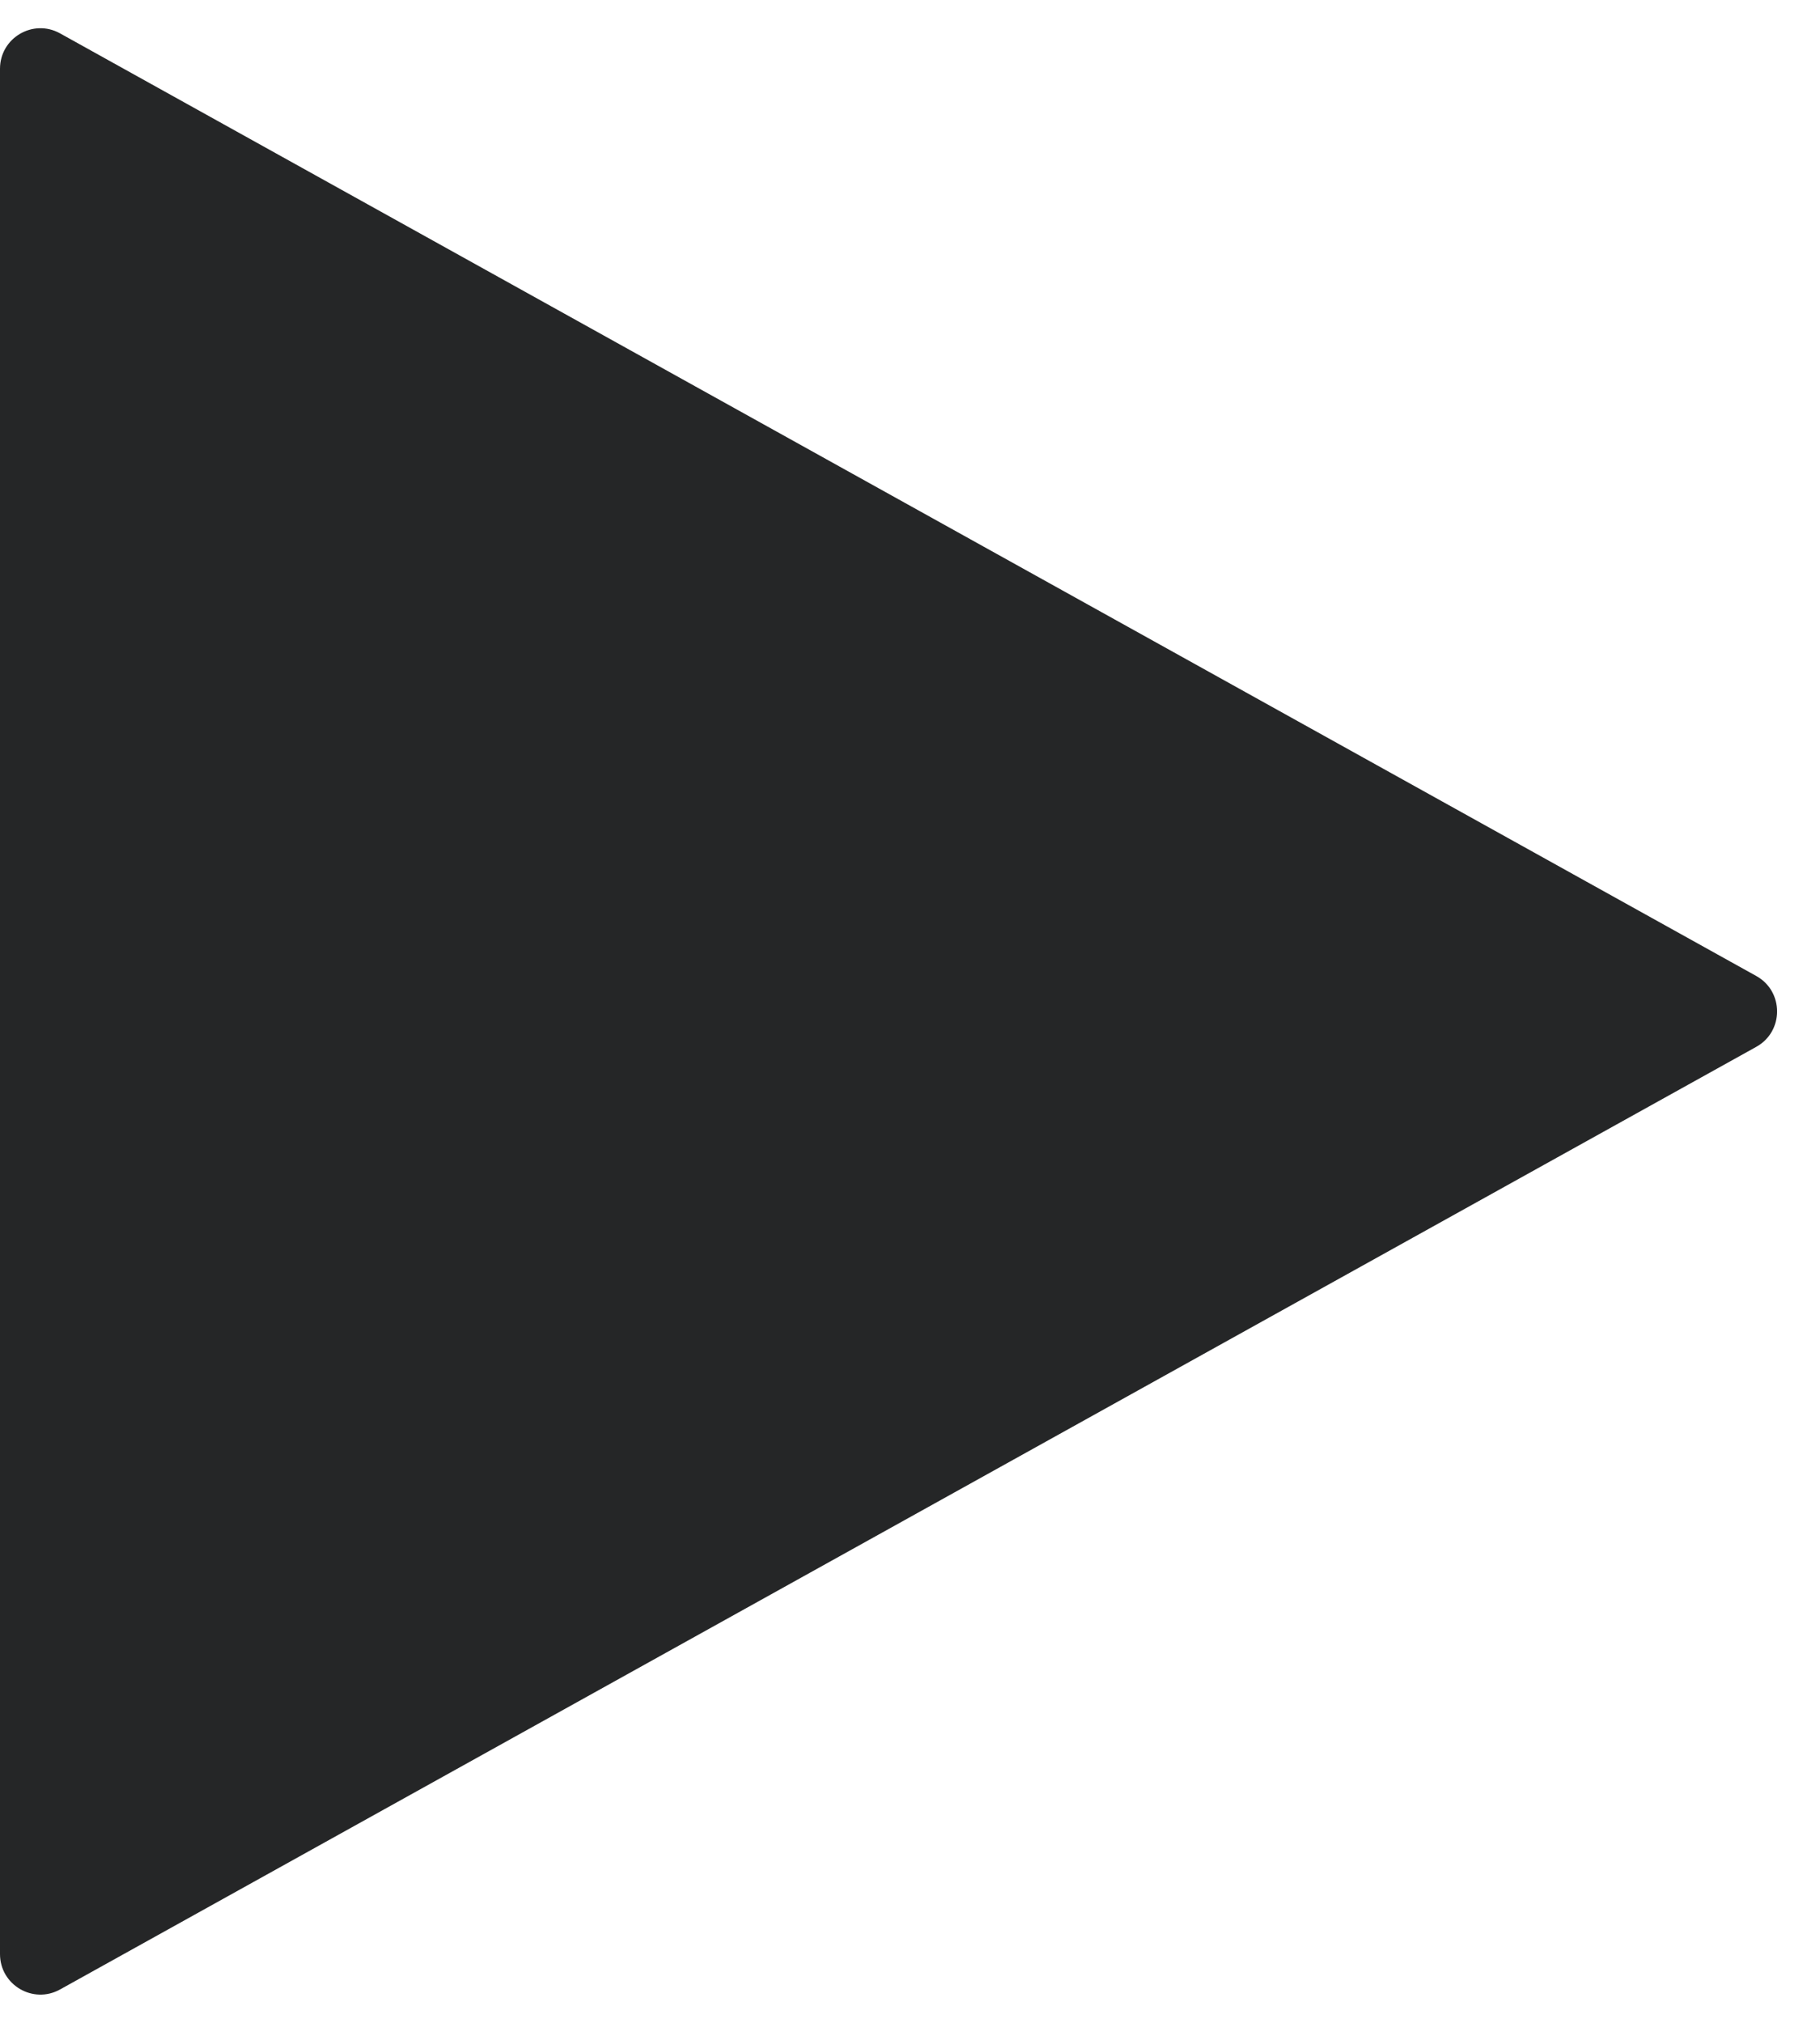
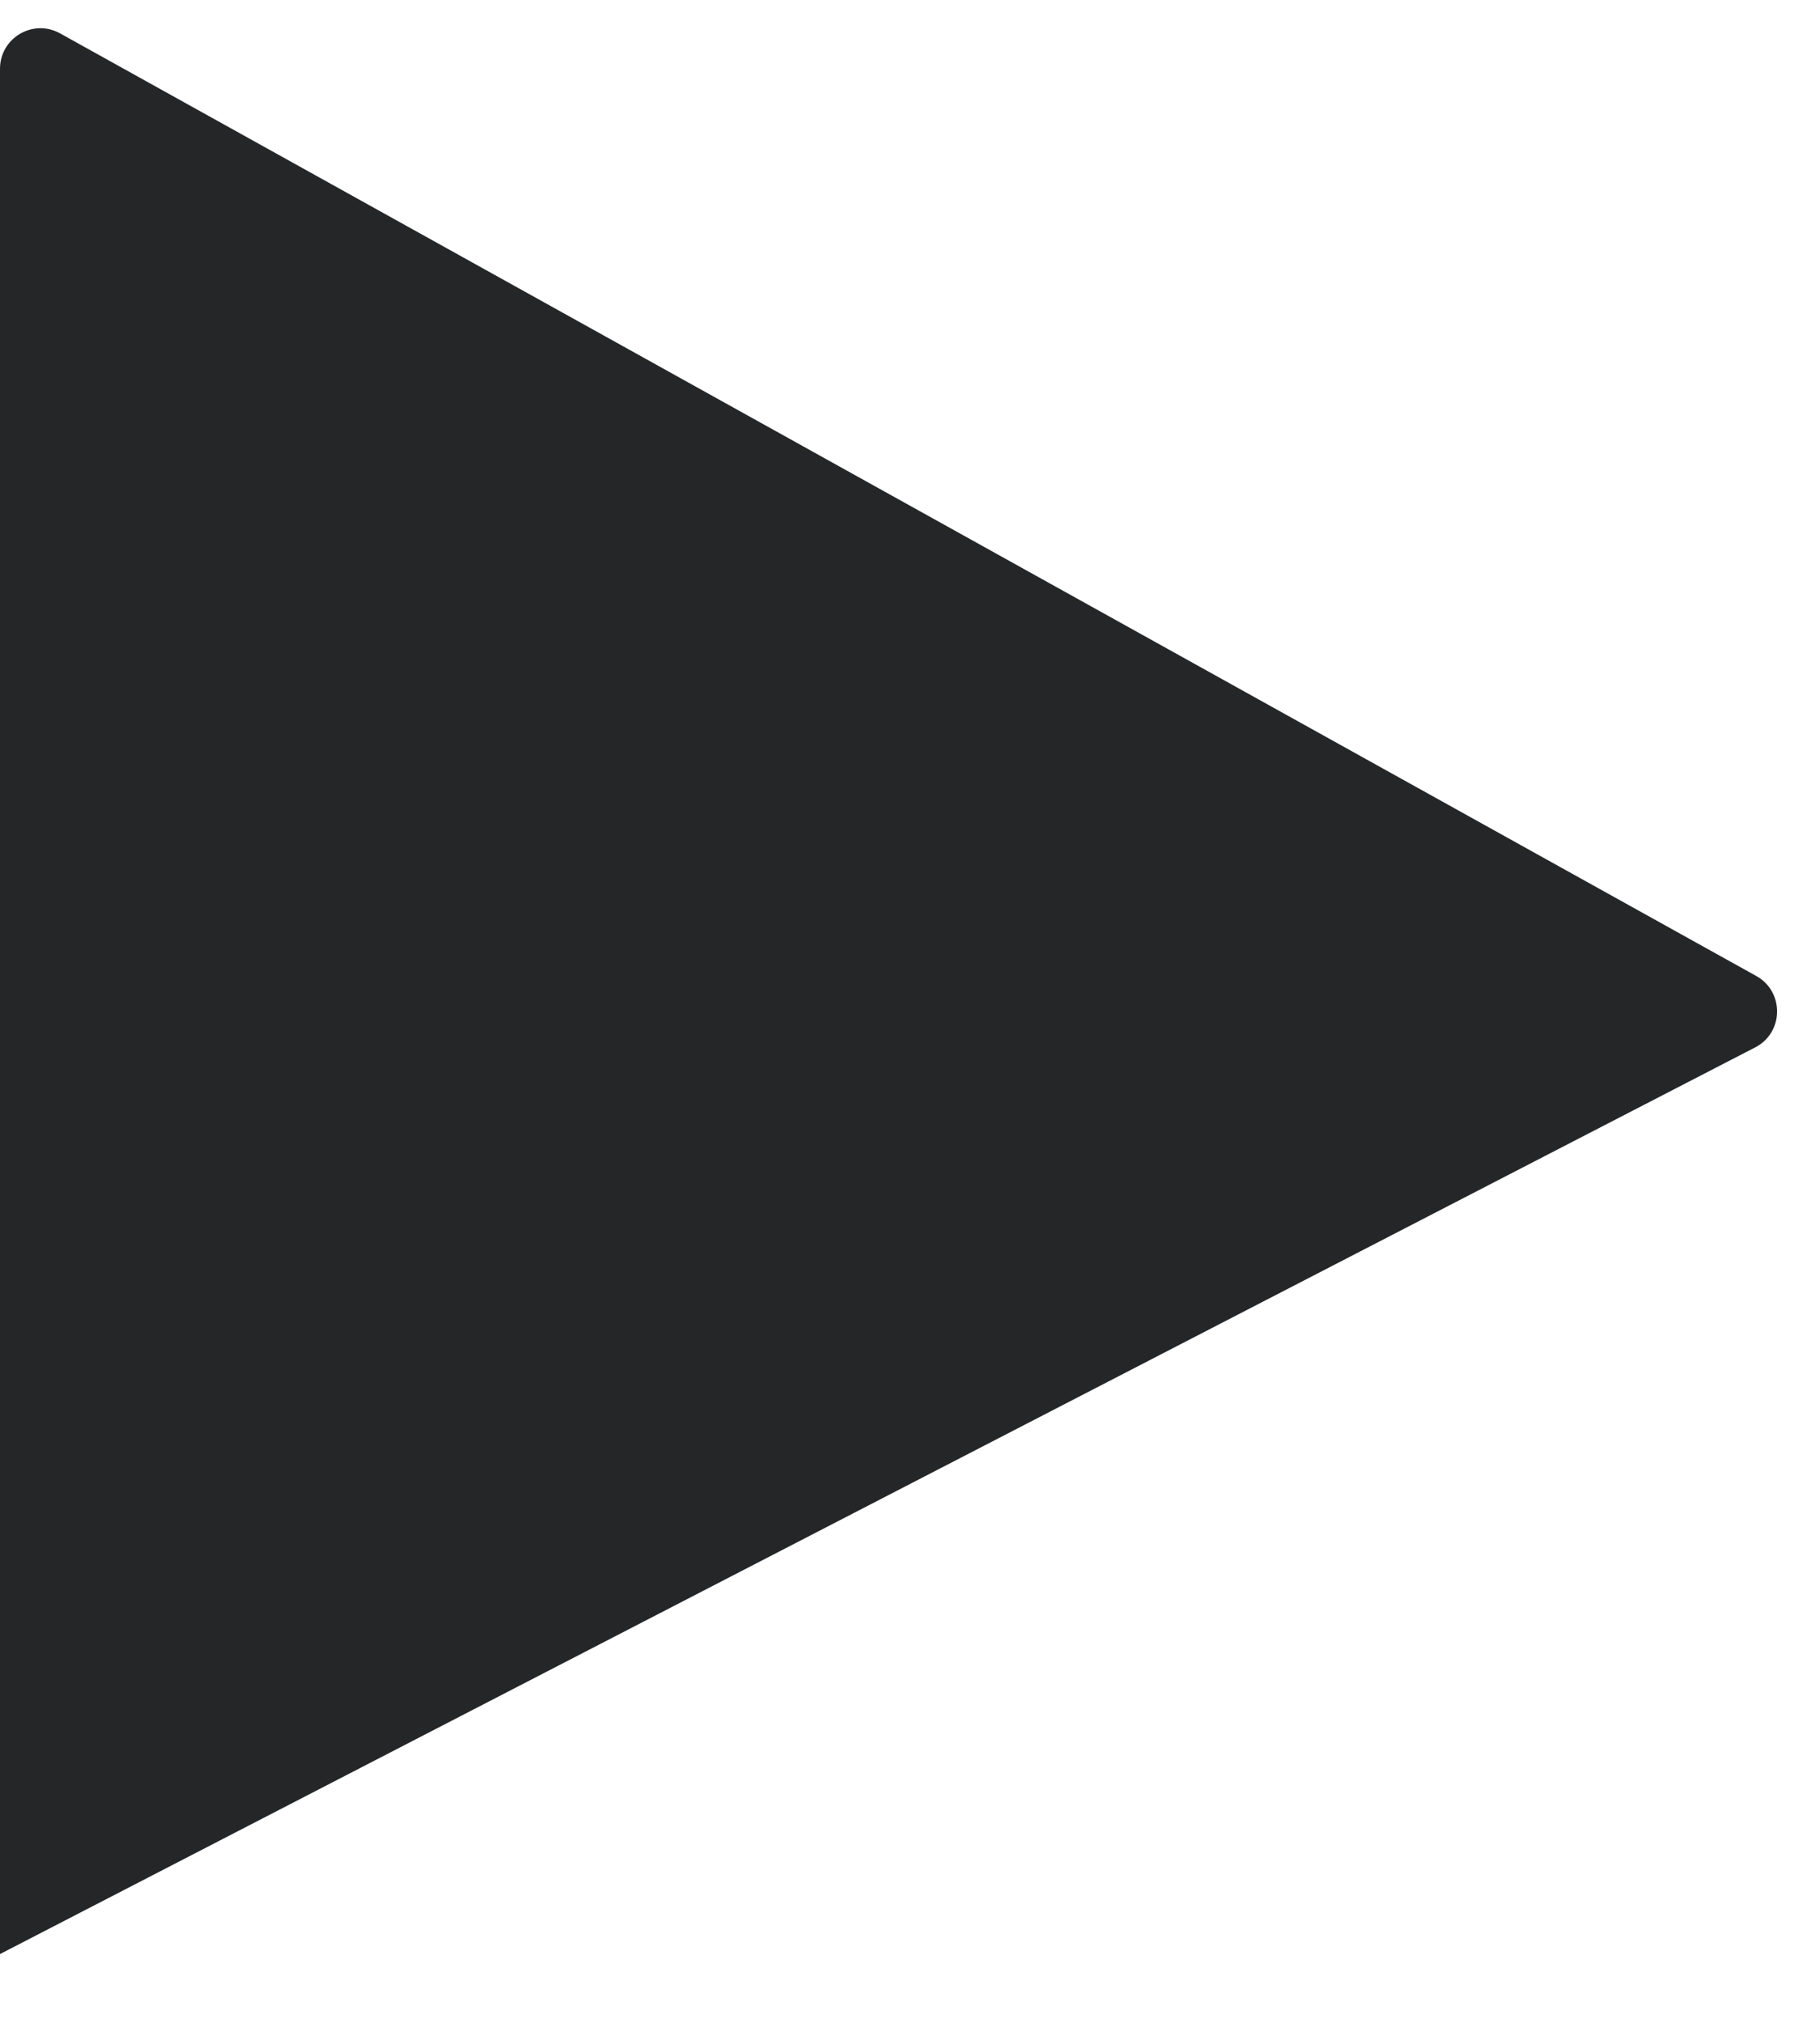
<svg xmlns="http://www.w3.org/2000/svg" width="9" height="10" viewBox="0 0 9 10" fill="none">
-   <path d="M8.685 4.825L0.297 0.165C0.164 0.091 0 0.187 0 0.34V9.66C0 9.813 0.164 9.909 0.297 9.835L8.685 5.175C8.822 5.099 8.822 4.901 8.685 4.825Z" fill="#252627" />
+   <path d="M8.685 4.825L0.297 0.165C0.164 0.091 0 0.187 0 0.34V9.66L8.685 5.175C8.822 5.099 8.822 4.901 8.685 4.825Z" fill="#252627" />
</svg>